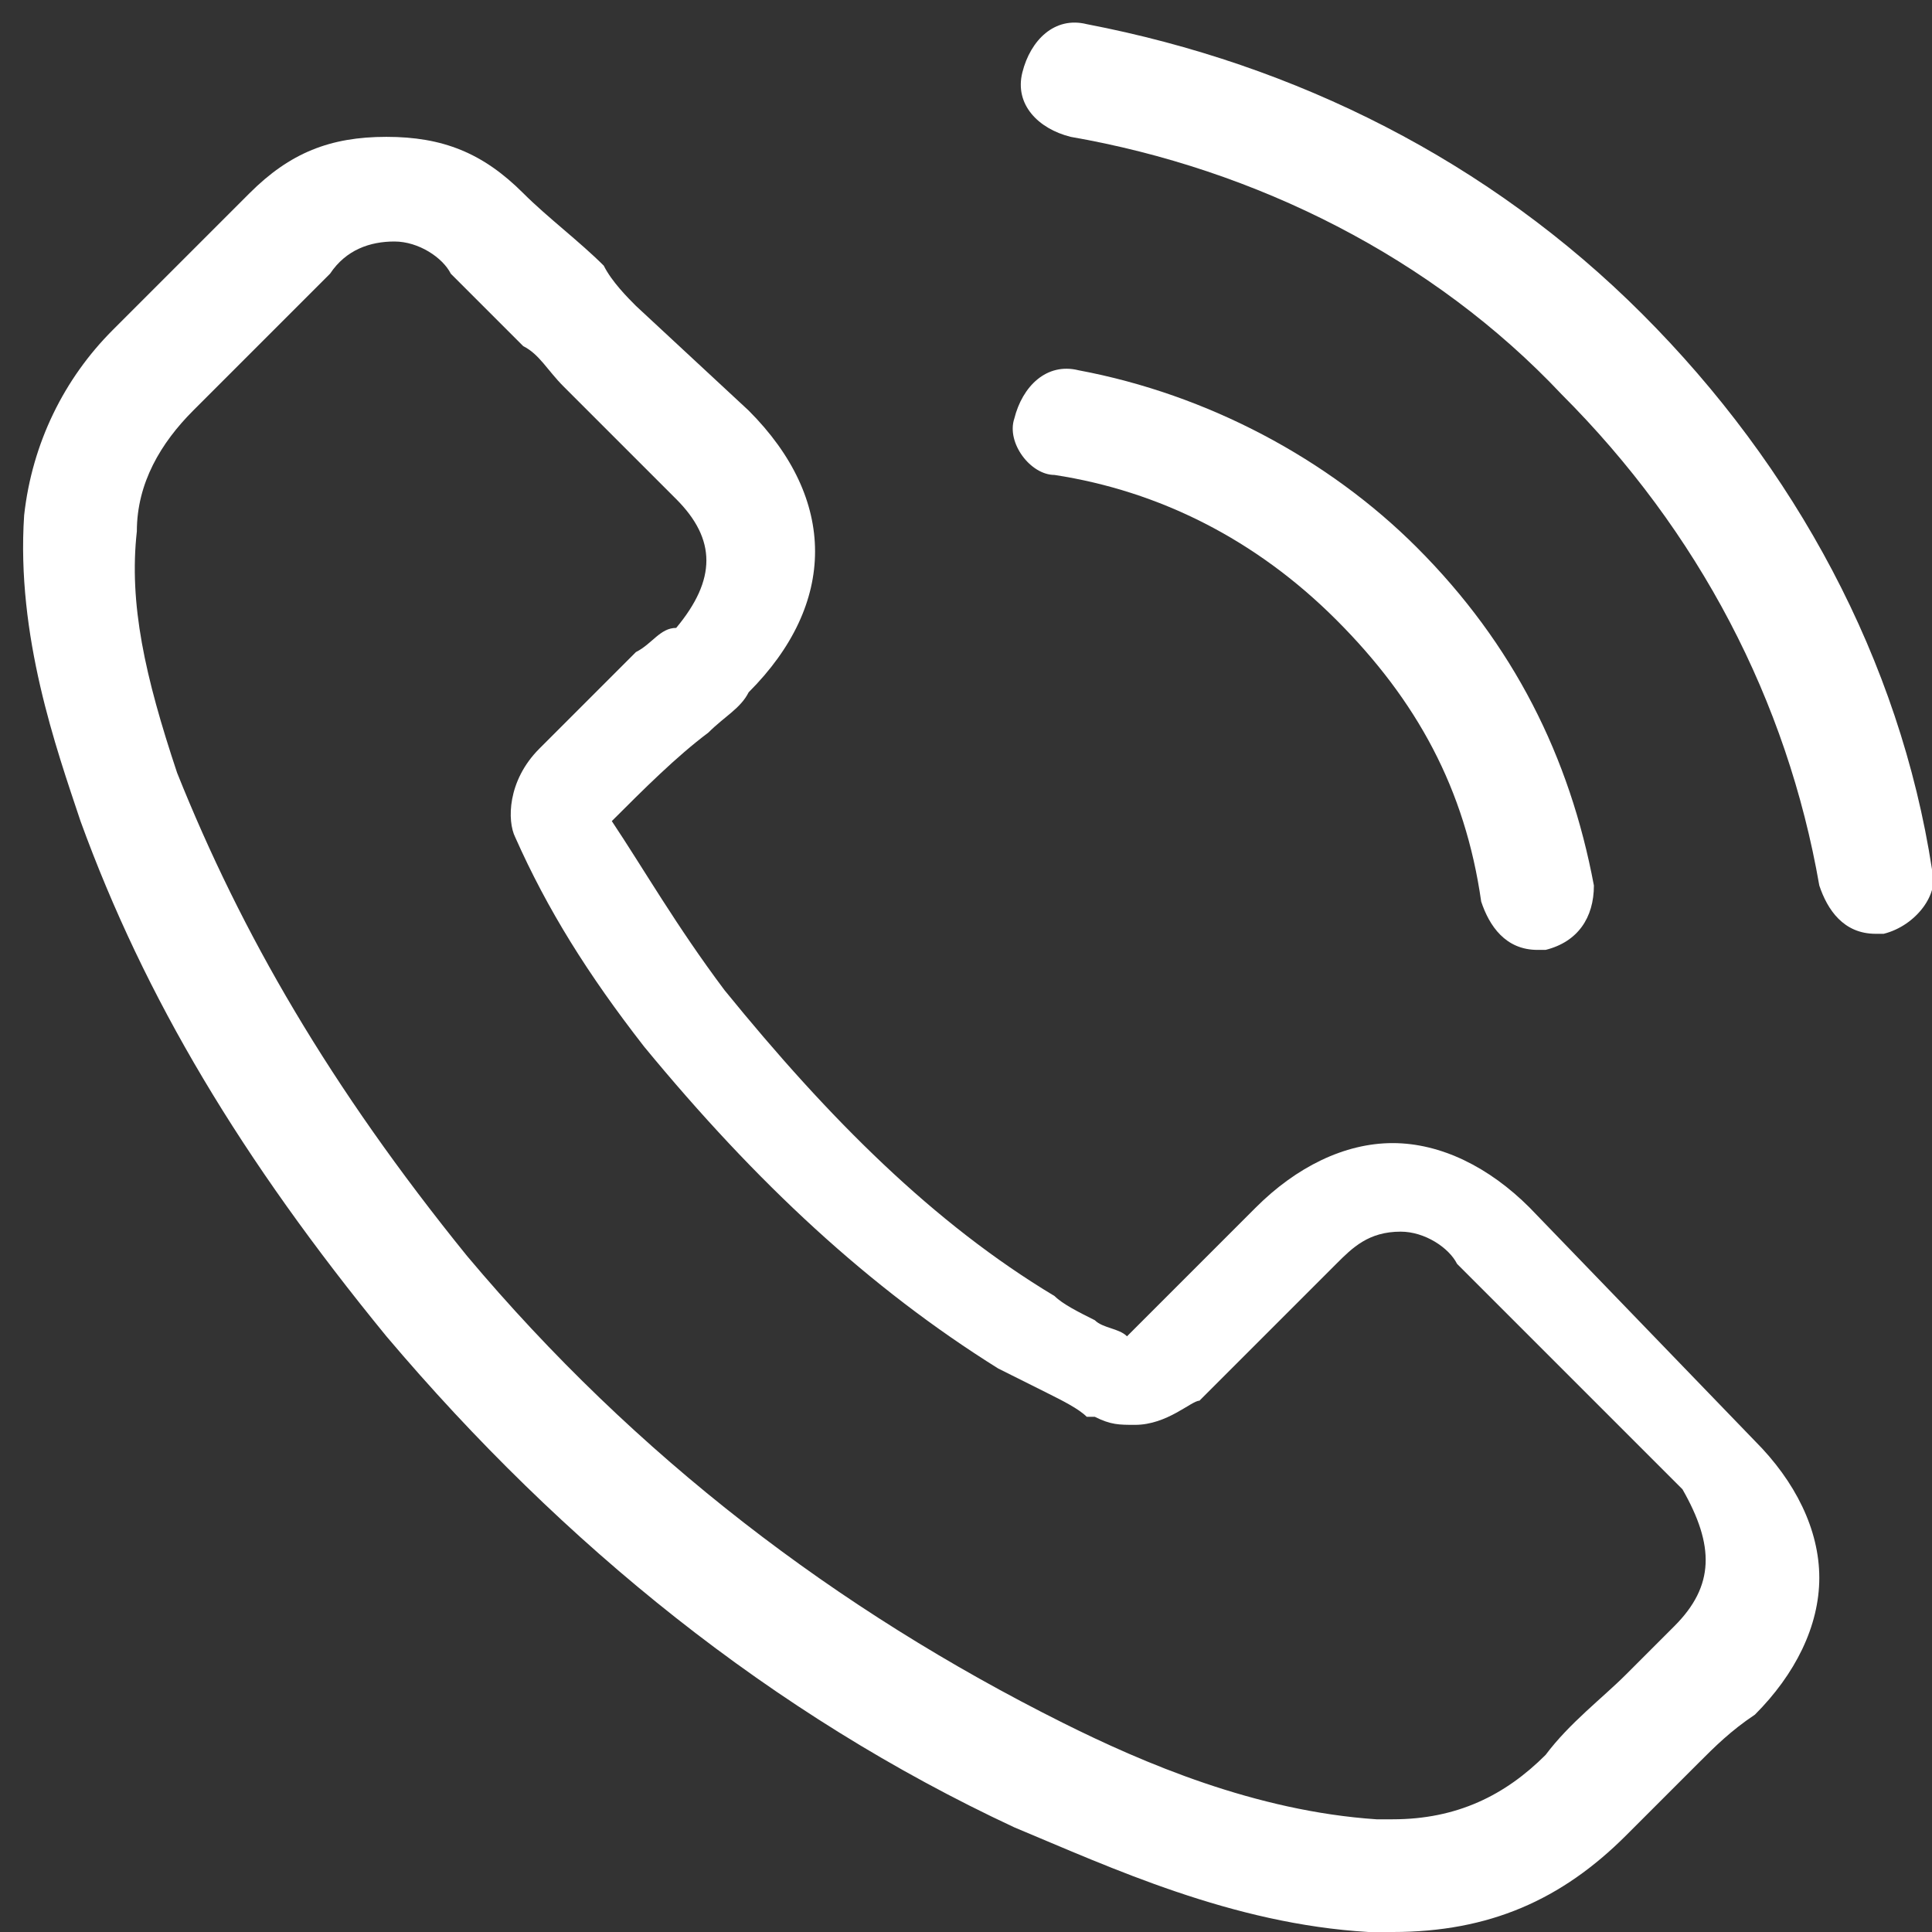
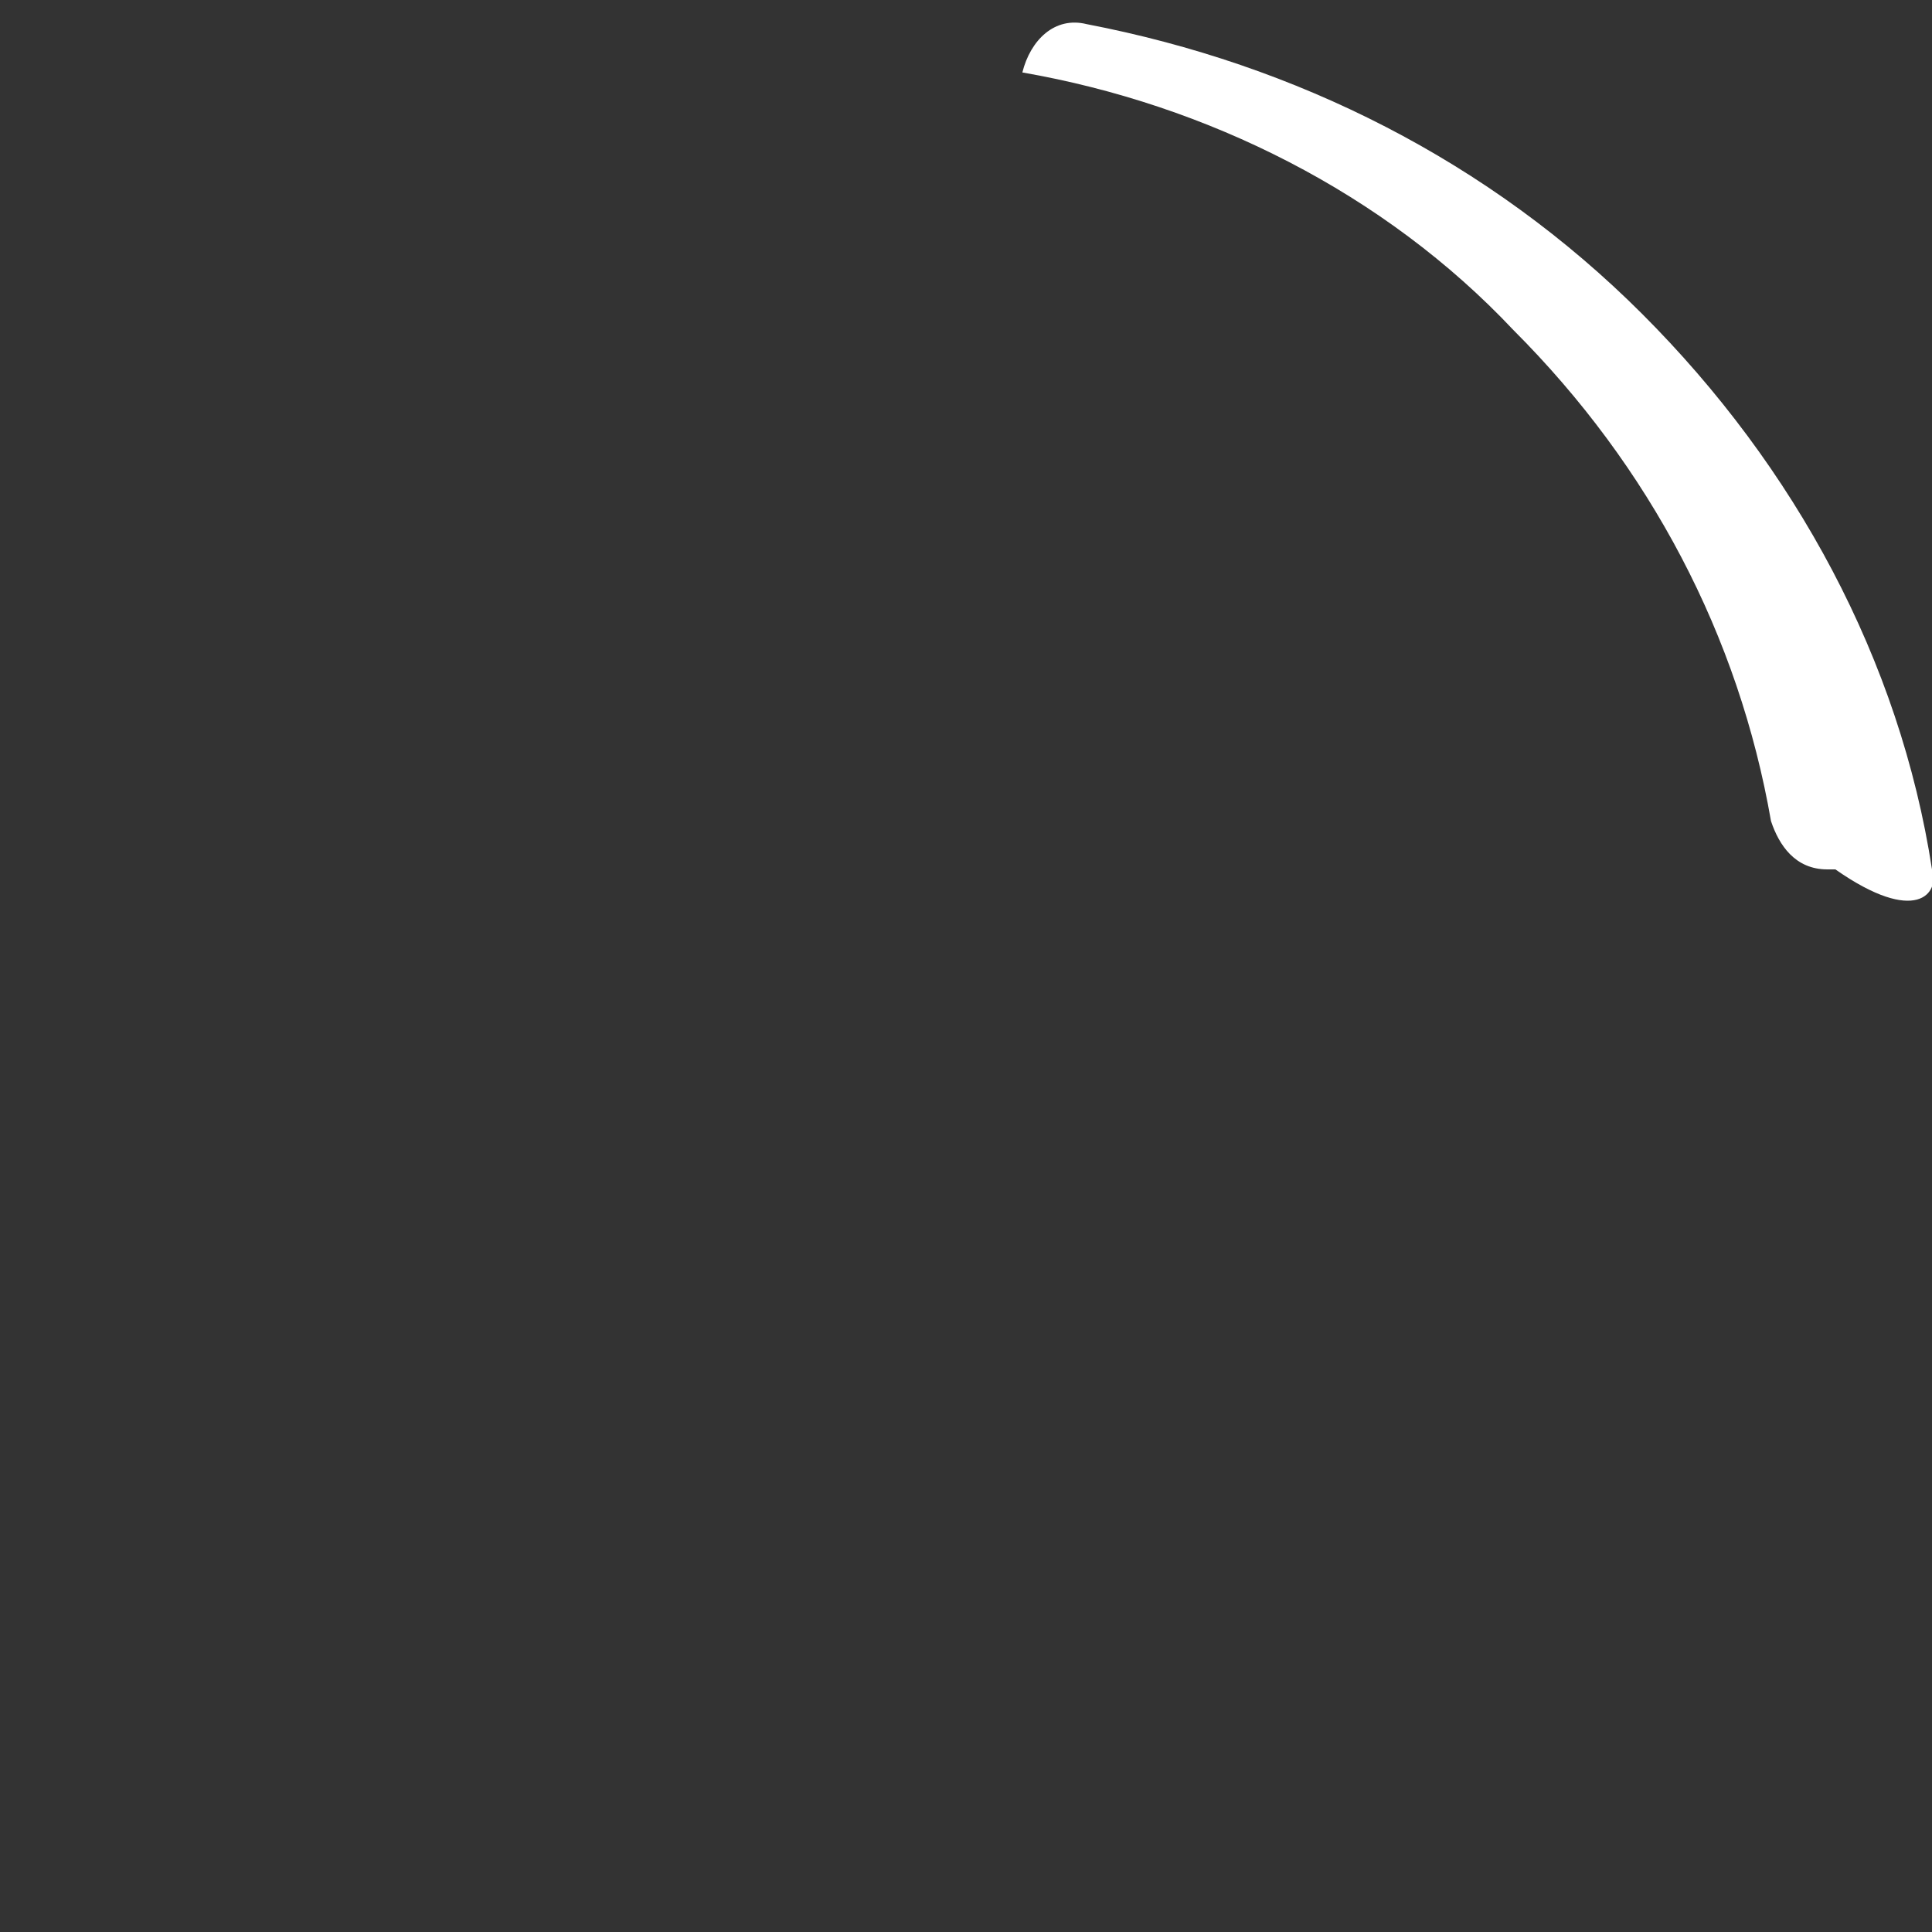
<svg xmlns="http://www.w3.org/2000/svg" version="1.1" id="Layer_1" x="0px" y="0px" viewBox="0 0 24 24" style="enable-background:new 0 0 24 24;" xml:space="preserve">
  <rect x="0" y="0" width="24" height="24" fill="#333333" stroke="none" />
  <style type="text/css">
	.st0{fill:#FFFFFF;}
</style>
  <g>
    <g>
-       <path class="st0" d="M212.6-154.9L-30.1-332.6c-4.7-3.4-11-3.4-15.7,0l-242.7,177.7c-5.9,4.3-7.2,12.7-2.9,18.6s12.7,7.2,18.6,2.9    L-38-305.4l234.8,171.9c2.4,1.7,5.1,2.6,7.8,2.6c4.1,0,8.1-1.9,10.7-5.4C219.8-142.3,218.5-150.6,212.6-154.9z" />
-     </g>
+       </g>
  </g>
  <g>
    <g>
-       <path class="st0" d="M19,15c-0.5-0.5-1.1-0.8-1.7-0.8c-0.6,0-1.2,0.3-1.7,0.8l-1.6,1.6c-0.1-0.1-0.3-0.1-0.4-0.2    c-0.2-0.1-0.4-0.2-0.5-0.3c-1.5-0.9-2.8-2.2-4.1-3.8c-0.6-0.8-1-1.5-1.4-2.1c0.4-0.4,0.8-0.8,1.2-1.1C9,8.9,9.2,8.8,9.3,8.6    c1.1-1.1,1.1-2.4,0-3.5L7.9,3.8C7.8,3.7,7.6,3.5,7.5,3.3C7.2,3,6.8,2.7,6.5,2.4C6,1.9,5.5,1.7,4.8,1.7S3.6,1.9,3.1,2.4    c0,0,0,0,0,0L1.4,4.1c-0.6,0.6-1,1.4-1.1,2.3C0.2,7.9,0.7,9.3,1,10.2c0.8,2.2,2,4.2,3.8,6.4c2.2,2.6,4.8,4.7,7.8,6.1    c1.2,0.5,2.7,1.2,4.4,1.3c0.1,0,0.2,0,0.3,0c1.2,0,2.1-0.4,2.9-1.2c0,0,0,0,0,0c0.3-0.3,0.6-0.6,0.9-0.9c0.2-0.2,0.4-0.4,0.7-0.6    c0.5-0.5,0.8-1.1,0.8-1.7c0-0.6-0.3-1.2-0.8-1.7L19,15z M20.8,20.2C20.8,20.2,20.8,20.3,20.8,20.2c-0.2,0.2-0.4,0.4-0.6,0.6    c-0.3,0.3-0.7,0.6-1,1c-0.5,0.5-1.1,0.8-1.9,0.8c-0.1,0-0.2,0-0.2,0c-1.5-0.1-2.9-0.7-3.9-1.2c-2.8-1.4-5.3-3.3-7.4-5.8    c-1.7-2.1-2.8-4-3.6-6C1.8,8.4,1.6,7.5,1.7,6.6C1.7,6,2,5.5,2.4,5.1l1.7-1.7C4.3,3.1,4.6,3,4.9,3c0.3,0,0.6,0.2,0.7,0.4    c0,0,0,0,0,0C5.9,3.7,6.2,4,6.5,4.3C6.7,4.4,6.8,4.6,7,4.8l1.4,1.4c0.5,0.5,0.5,1,0,1.6C8.2,7.8,8.1,8,7.9,8.1    C7.5,8.5,7.1,8.9,6.7,9.3c0,0,0,0,0,0c-0.4,0.4-0.4,0.9-0.3,1.1c0,0,0,0,0,0c0.4,0.9,0.9,1.7,1.6,2.6l0,0c1.4,1.7,2.8,3,4.4,4    c0.2,0.1,0.4,0.2,0.6,0.3c0.2,0.1,0.4,0.2,0.5,0.3c0,0,0,0,0.1,0c0.2,0.1,0.3,0.1,0.5,0.1c0.4,0,0.7-0.3,0.8-0.3l1.7-1.7    c0.2-0.2,0.4-0.4,0.8-0.4c0.3,0,0.6,0.2,0.7,0.4c0,0,0,0,0,0l2.8,2.8C21.3,19.2,21.3,19.7,20.8,20.2z" />
-       <path class="st0" d="M13.1,5.9c1.3,0.2,2.5,0.8,3.5,1.8c1,1,1.6,2.1,1.8,3.5c0.1,0.3,0.3,0.6,0.7,0.6c0,0,0.1,0,0.1,0    c0.4-0.1,0.6-0.4,0.6-0.8c-0.3-1.6-1-3-2.2-4.2c-1.1-1.1-2.6-1.9-4.2-2.2c-0.4-0.1-0.7,0.2-0.8,0.6C12.5,5.5,12.8,5.9,13.1,5.9z" />
-       <path class="st0" d="M24,10.8c-0.4-2.6-1.7-5-3.6-6.9c-1.9-1.9-4.3-3.1-6.9-3.6c-0.4-0.1-0.7,0.2-0.8,0.6    c-0.1,0.4,0.2,0.7,0.6,0.8c2.3,0.4,4.5,1.5,6.1,3.2c1.7,1.7,2.8,3.8,3.2,6.1c0.1,0.3,0.3,0.6,0.7,0.6c0,0,0.1,0,0.1,0    C23.8,11.5,24.1,11.1,24,10.8z" />
+       <path class="st0" d="M24,10.8c-0.4-2.6-1.7-5-3.6-6.9c-1.9-1.9-4.3-3.1-6.9-3.6c-0.4-0.1-0.7,0.2-0.8,0.6    c2.3,0.4,4.5,1.5,6.1,3.2c1.7,1.7,2.8,3.8,3.2,6.1c0.1,0.3,0.3,0.6,0.7,0.6c0,0,0.1,0,0.1,0    C23.8,11.5,24.1,11.1,24,10.8z" />
    </g>
  </g>
</svg>